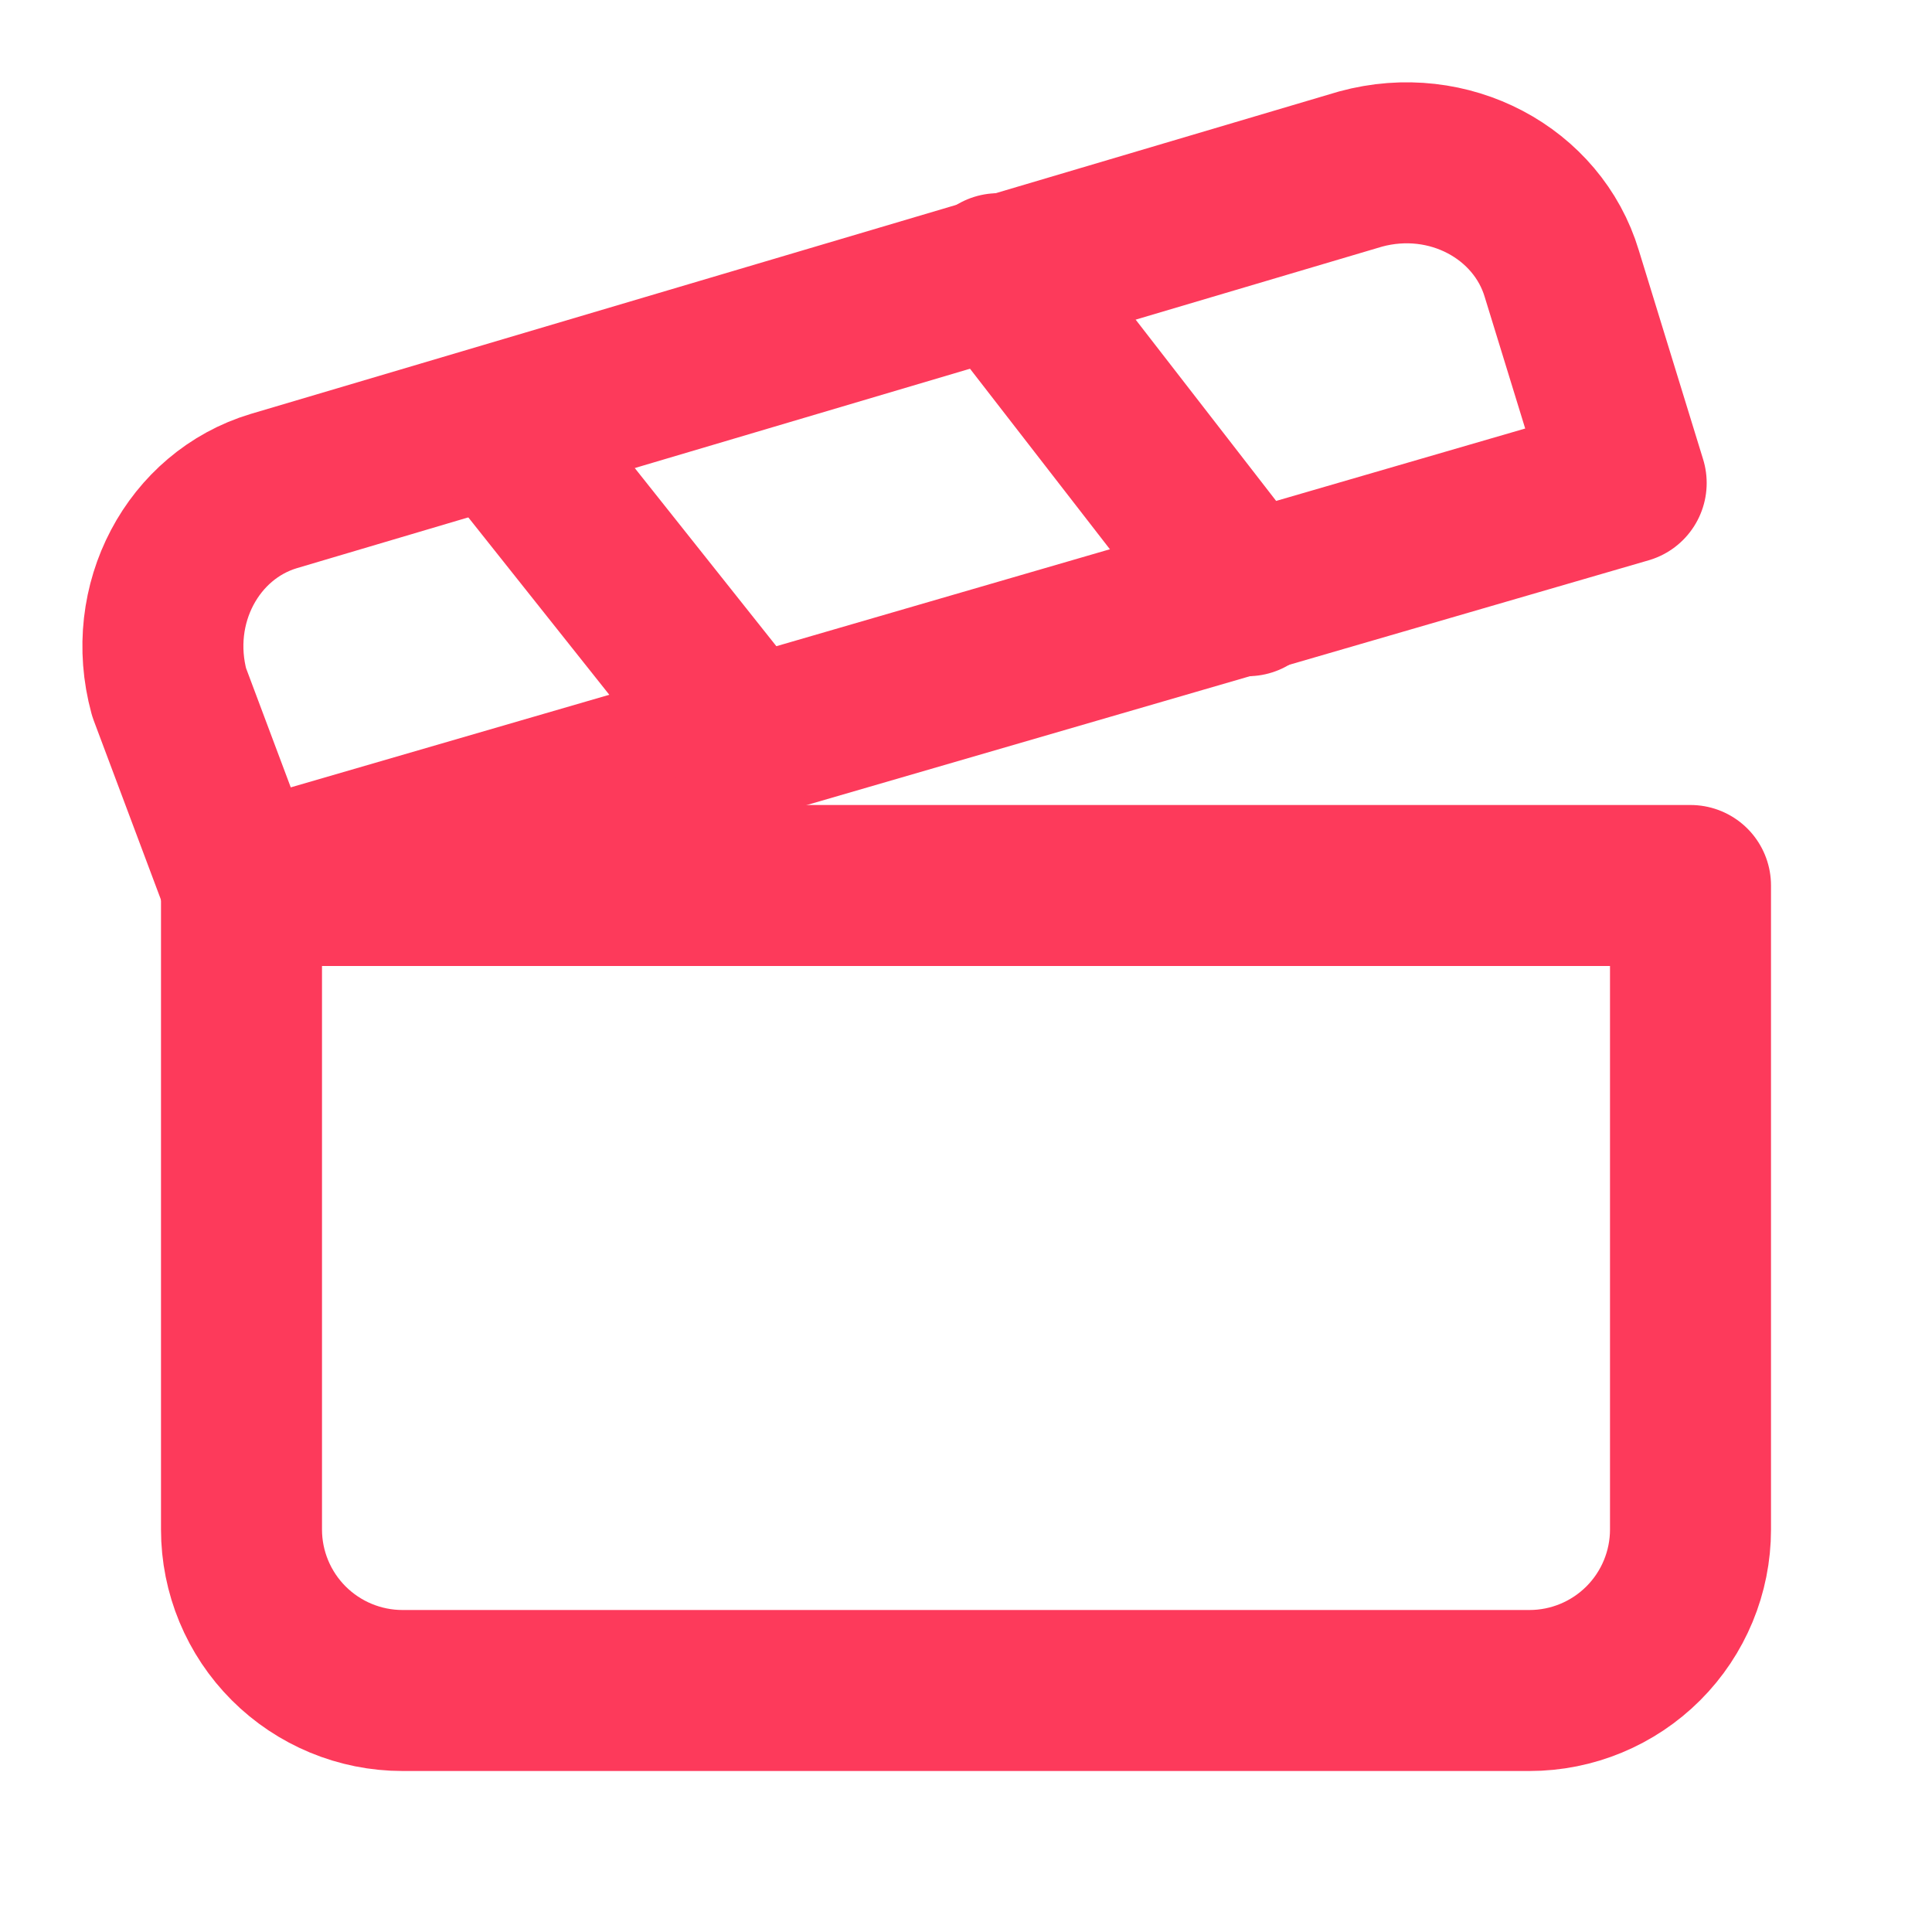
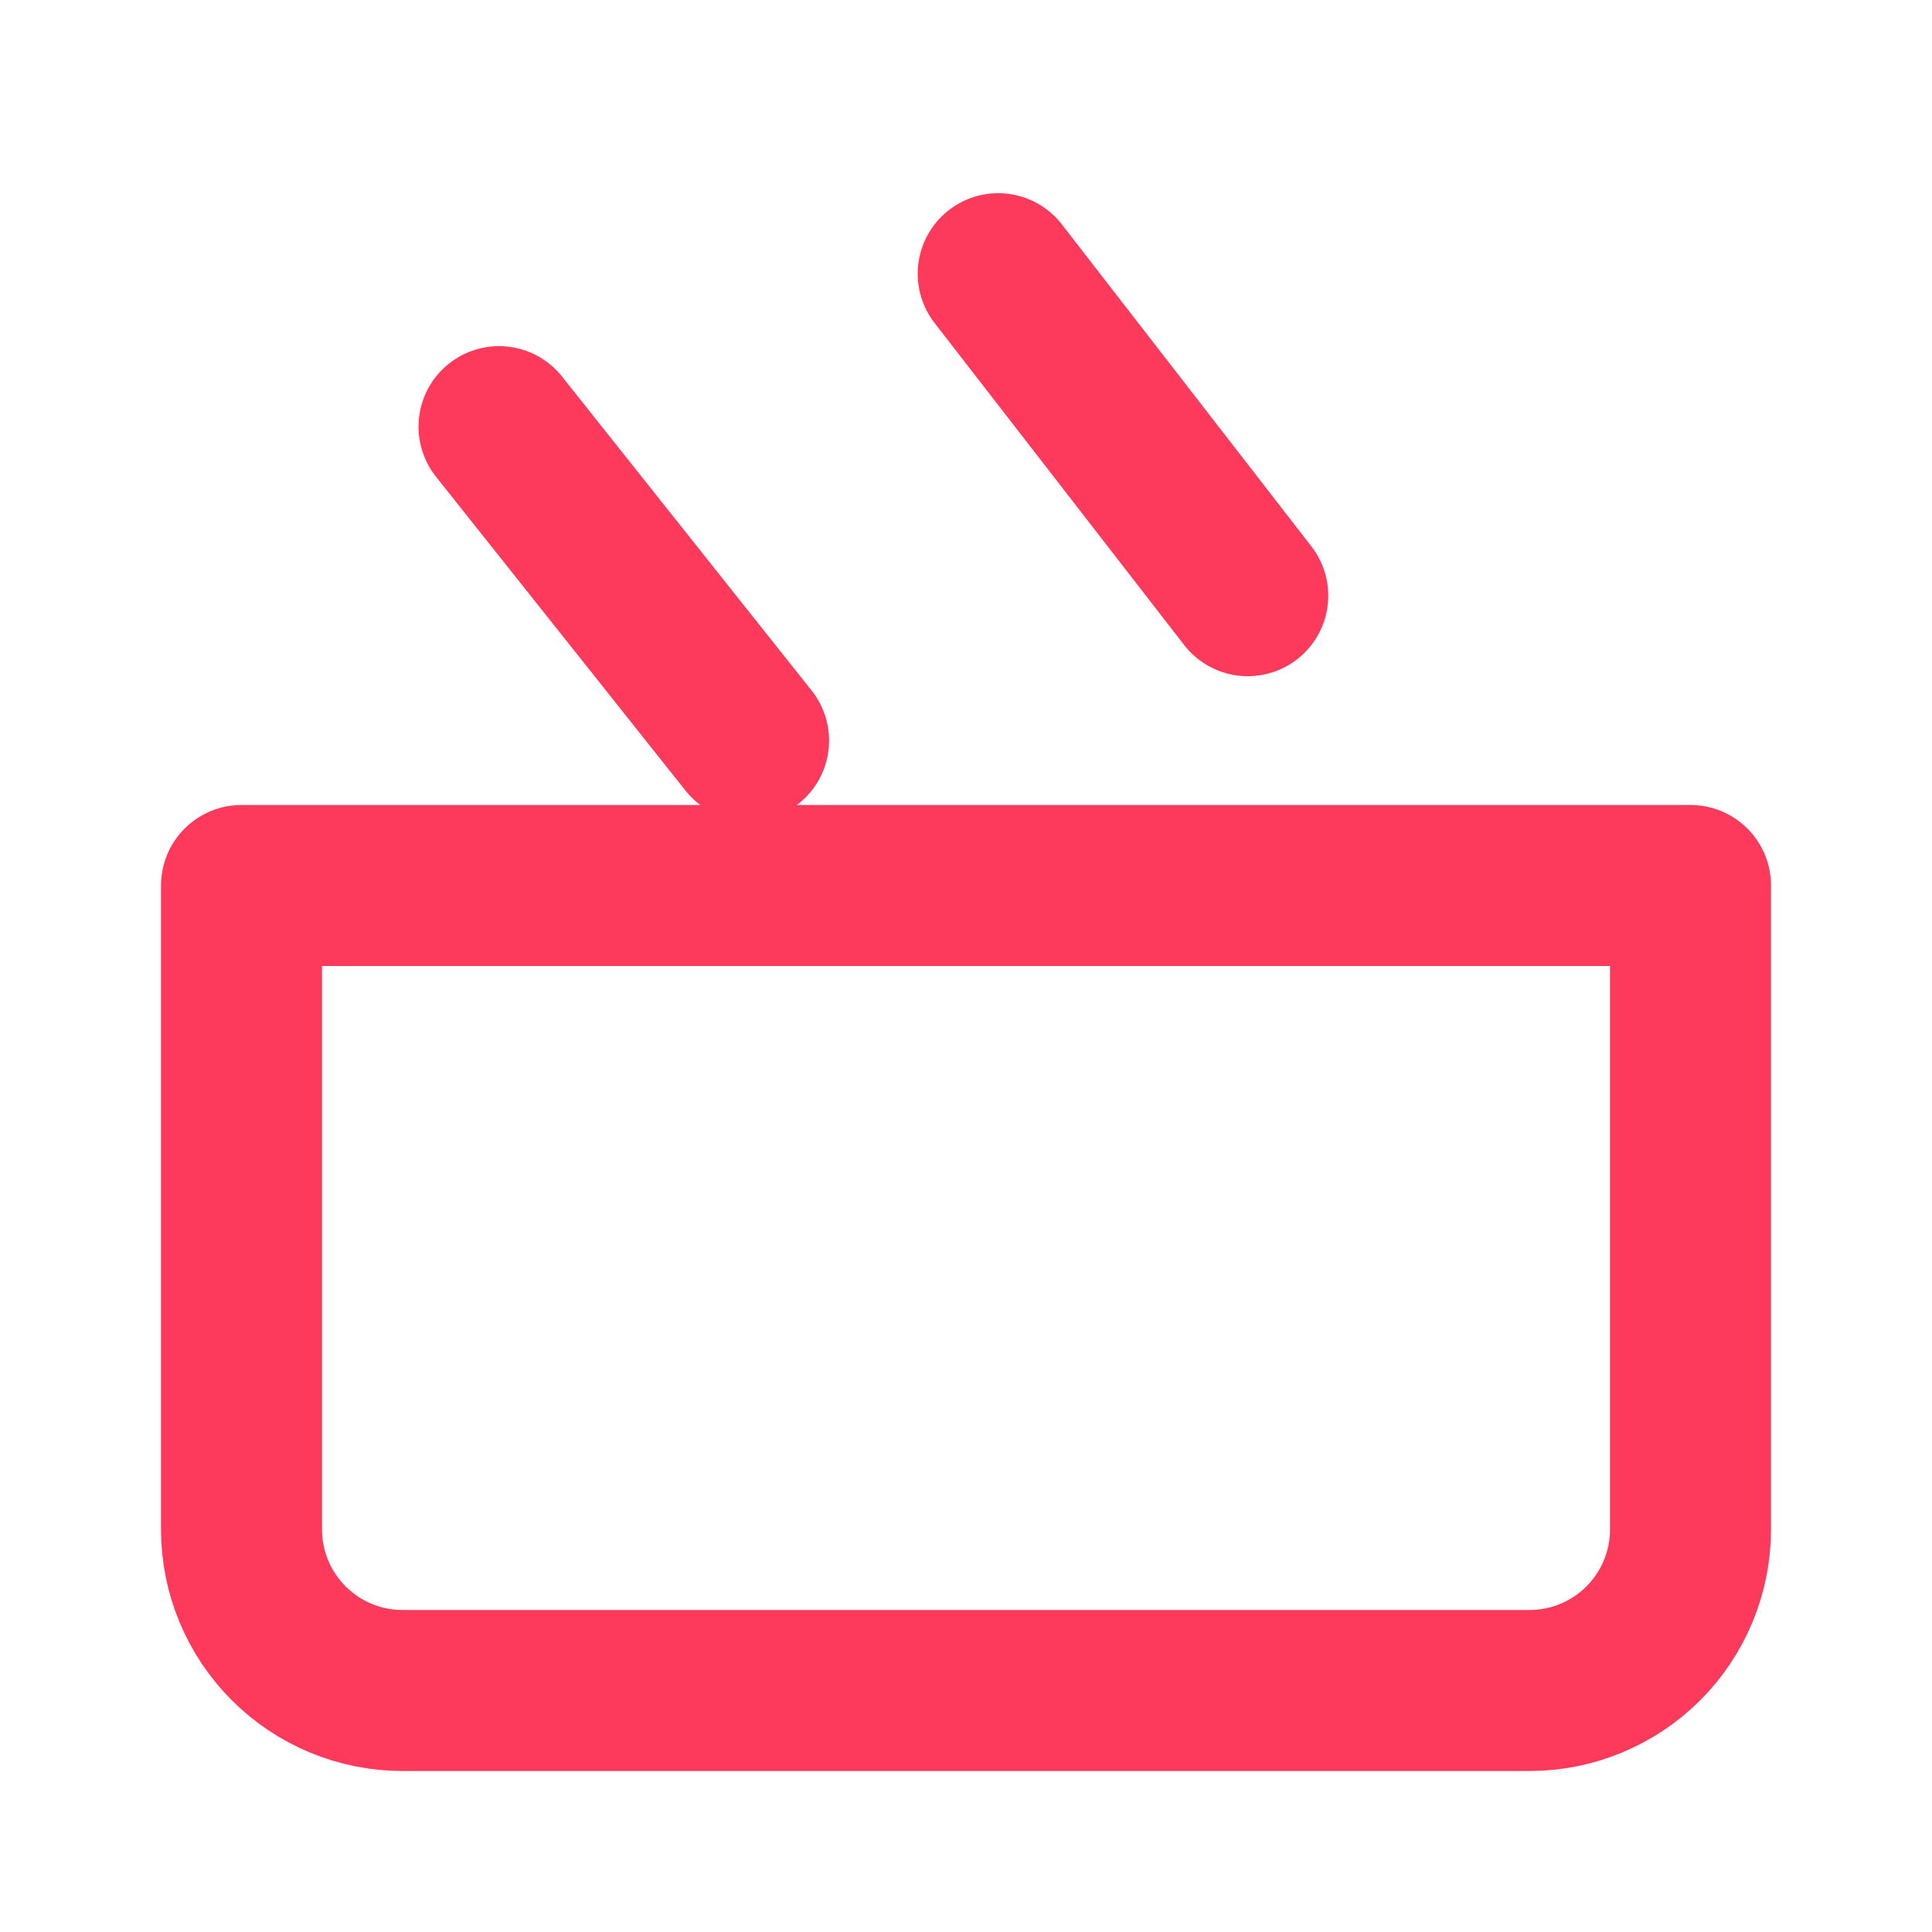
<svg xmlns="http://www.w3.org/2000/svg" width="24" height="24" viewBox="0 0 24 24" fill="none">
-   <path d="M20.201 6L3.001 11L2.101 8.6C1.801 7.5 2.401 6.4 3.401 6.1L16.901 2.1C18.001 1.8 19.101 2.4 19.401 3.4L20.201 6Z" stroke="#FD3A5B" stroke-width="2" stroke-linecap="round" stroke-linejoin="round" />
  <path d="M6.199 5.3L9.299 9.2" stroke="#FD3A5B" stroke-width="2" stroke-linecap="round" stroke-linejoin="round" />
  <path d="M12.4 3.4L15.5 7.4" stroke="#FD3A5B" stroke-width="2" stroke-linecap="round" stroke-linejoin="round" />
  <path d="M3 11H21V19C21 19.53 20.789 20.039 20.414 20.414C20.039 20.789 19.53 21 19 21H5C4.47 21 3.961 20.789 3.586 20.414C3.211 20.039 3 19.53 3 19V11Z" stroke="#FD3A5B" stroke-width="2" stroke-linecap="round" stroke-linejoin="round" />
</svg>